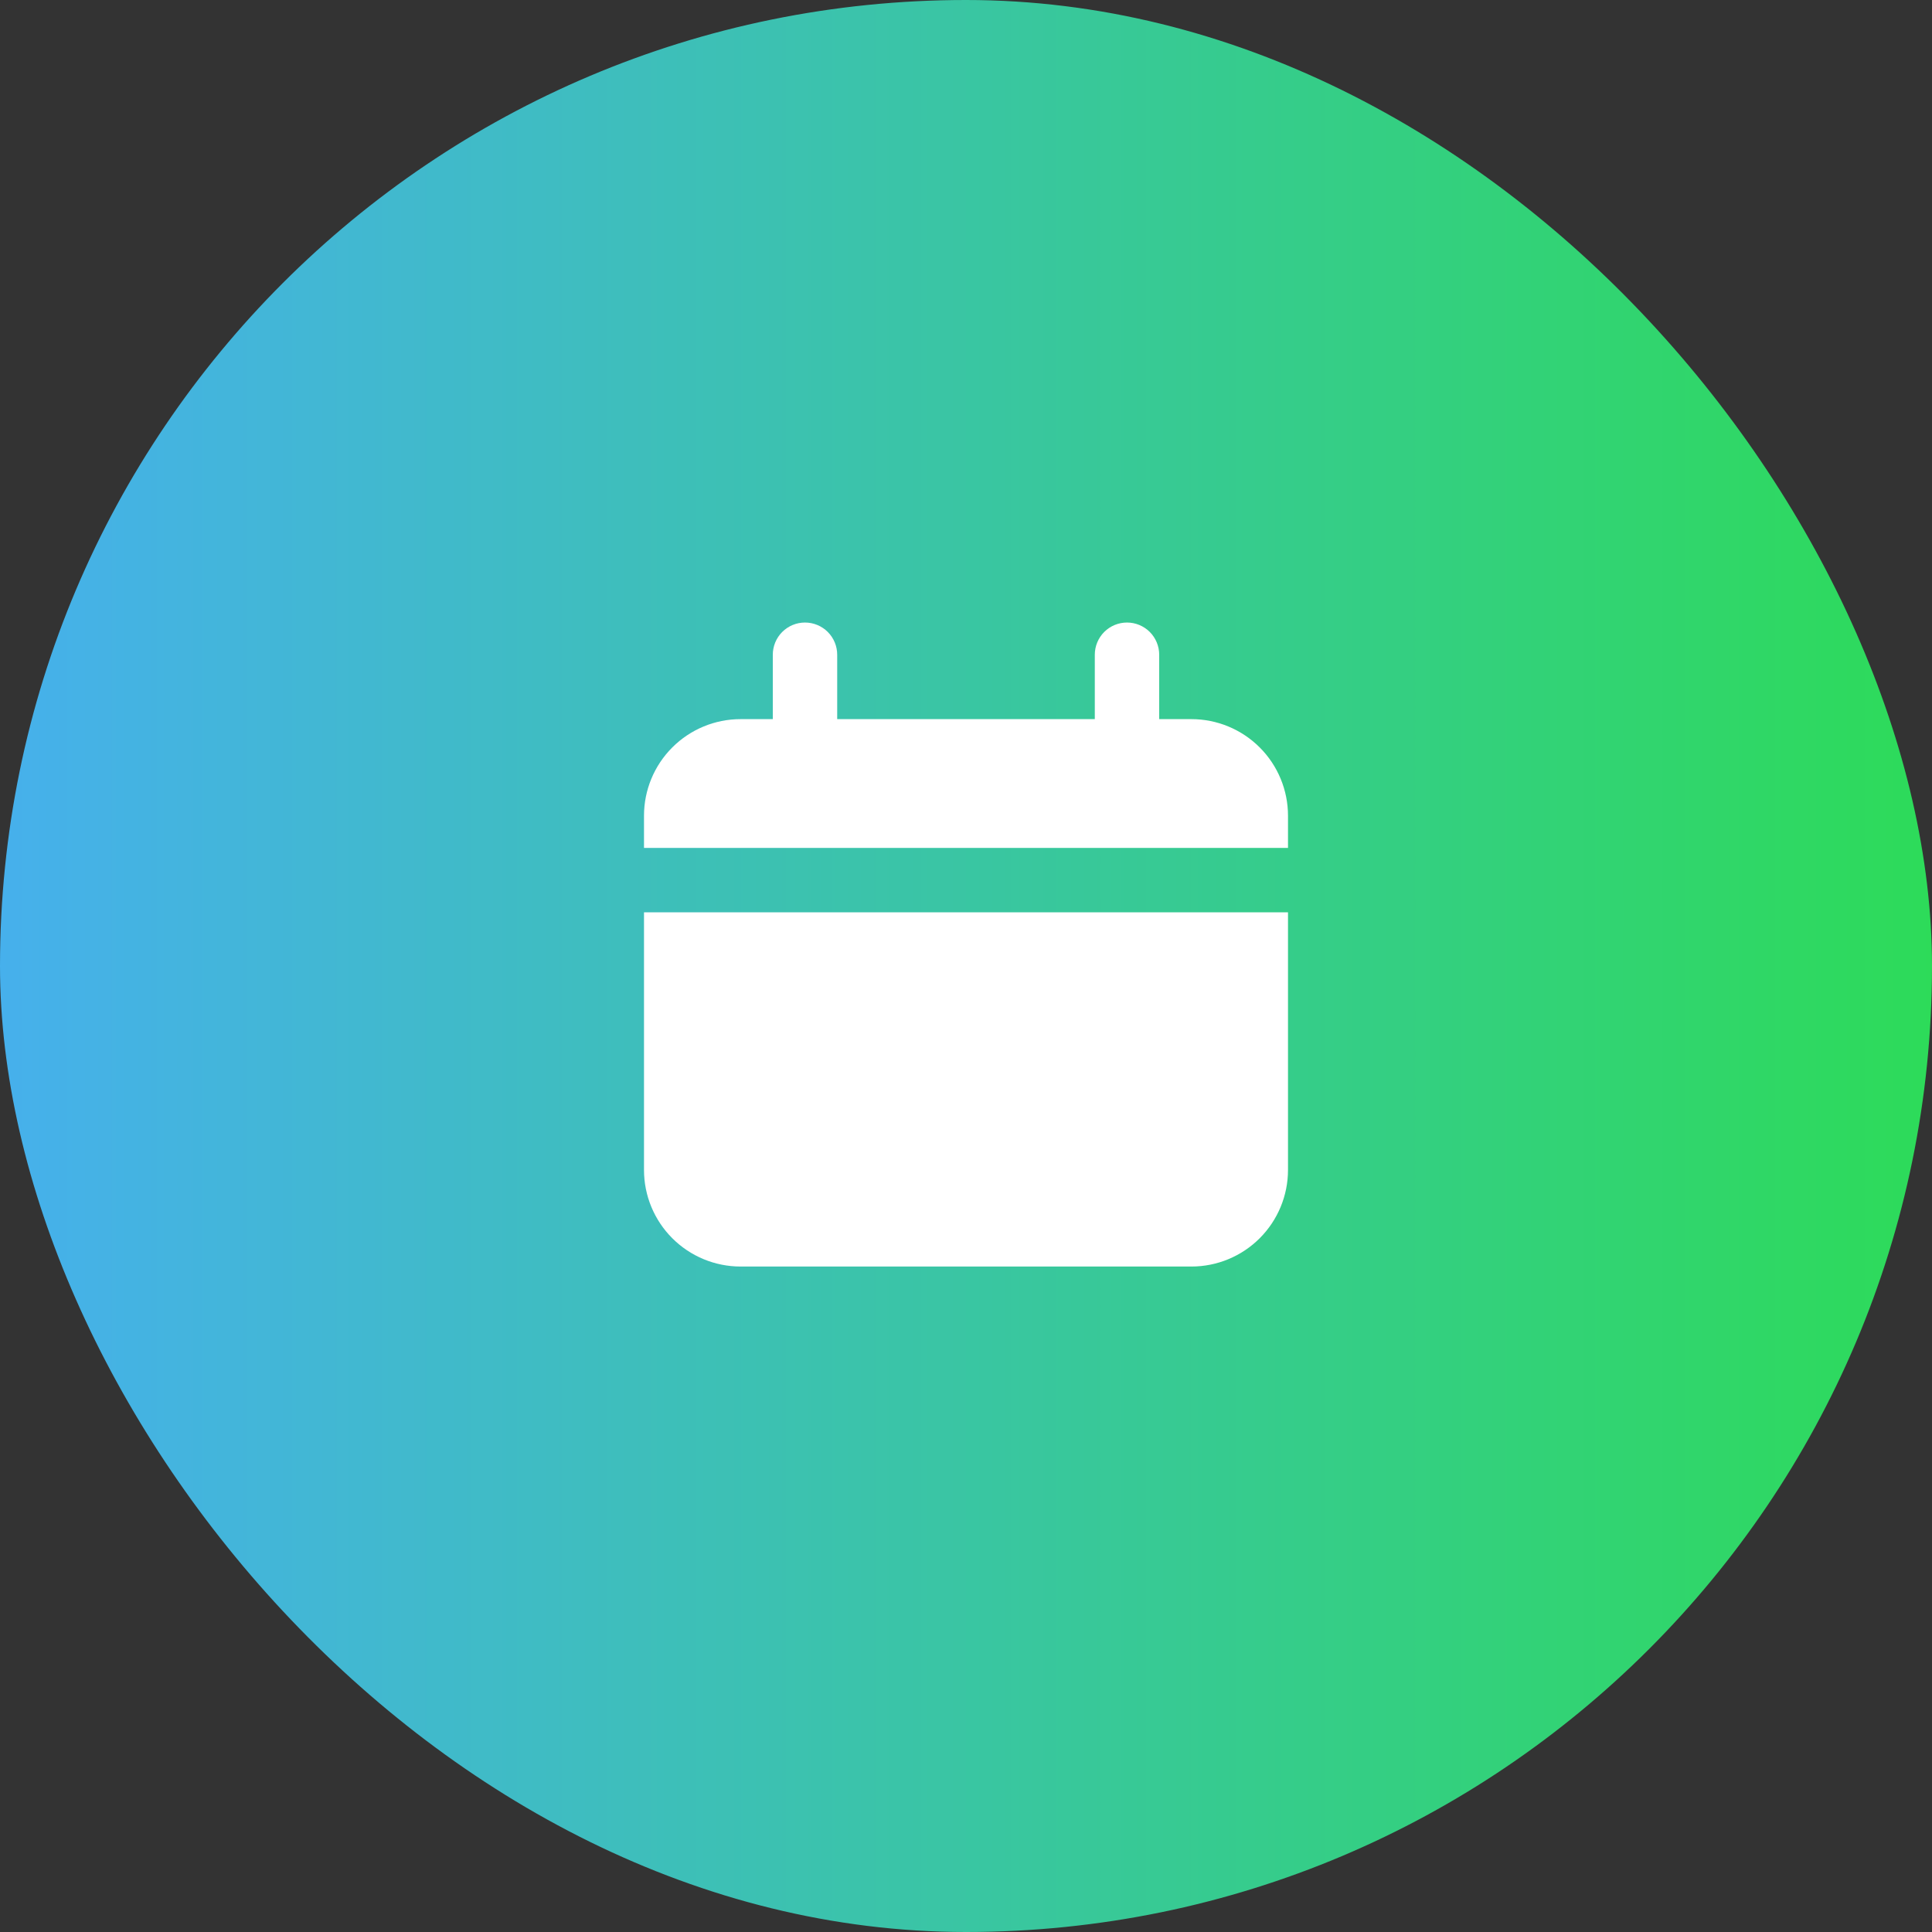
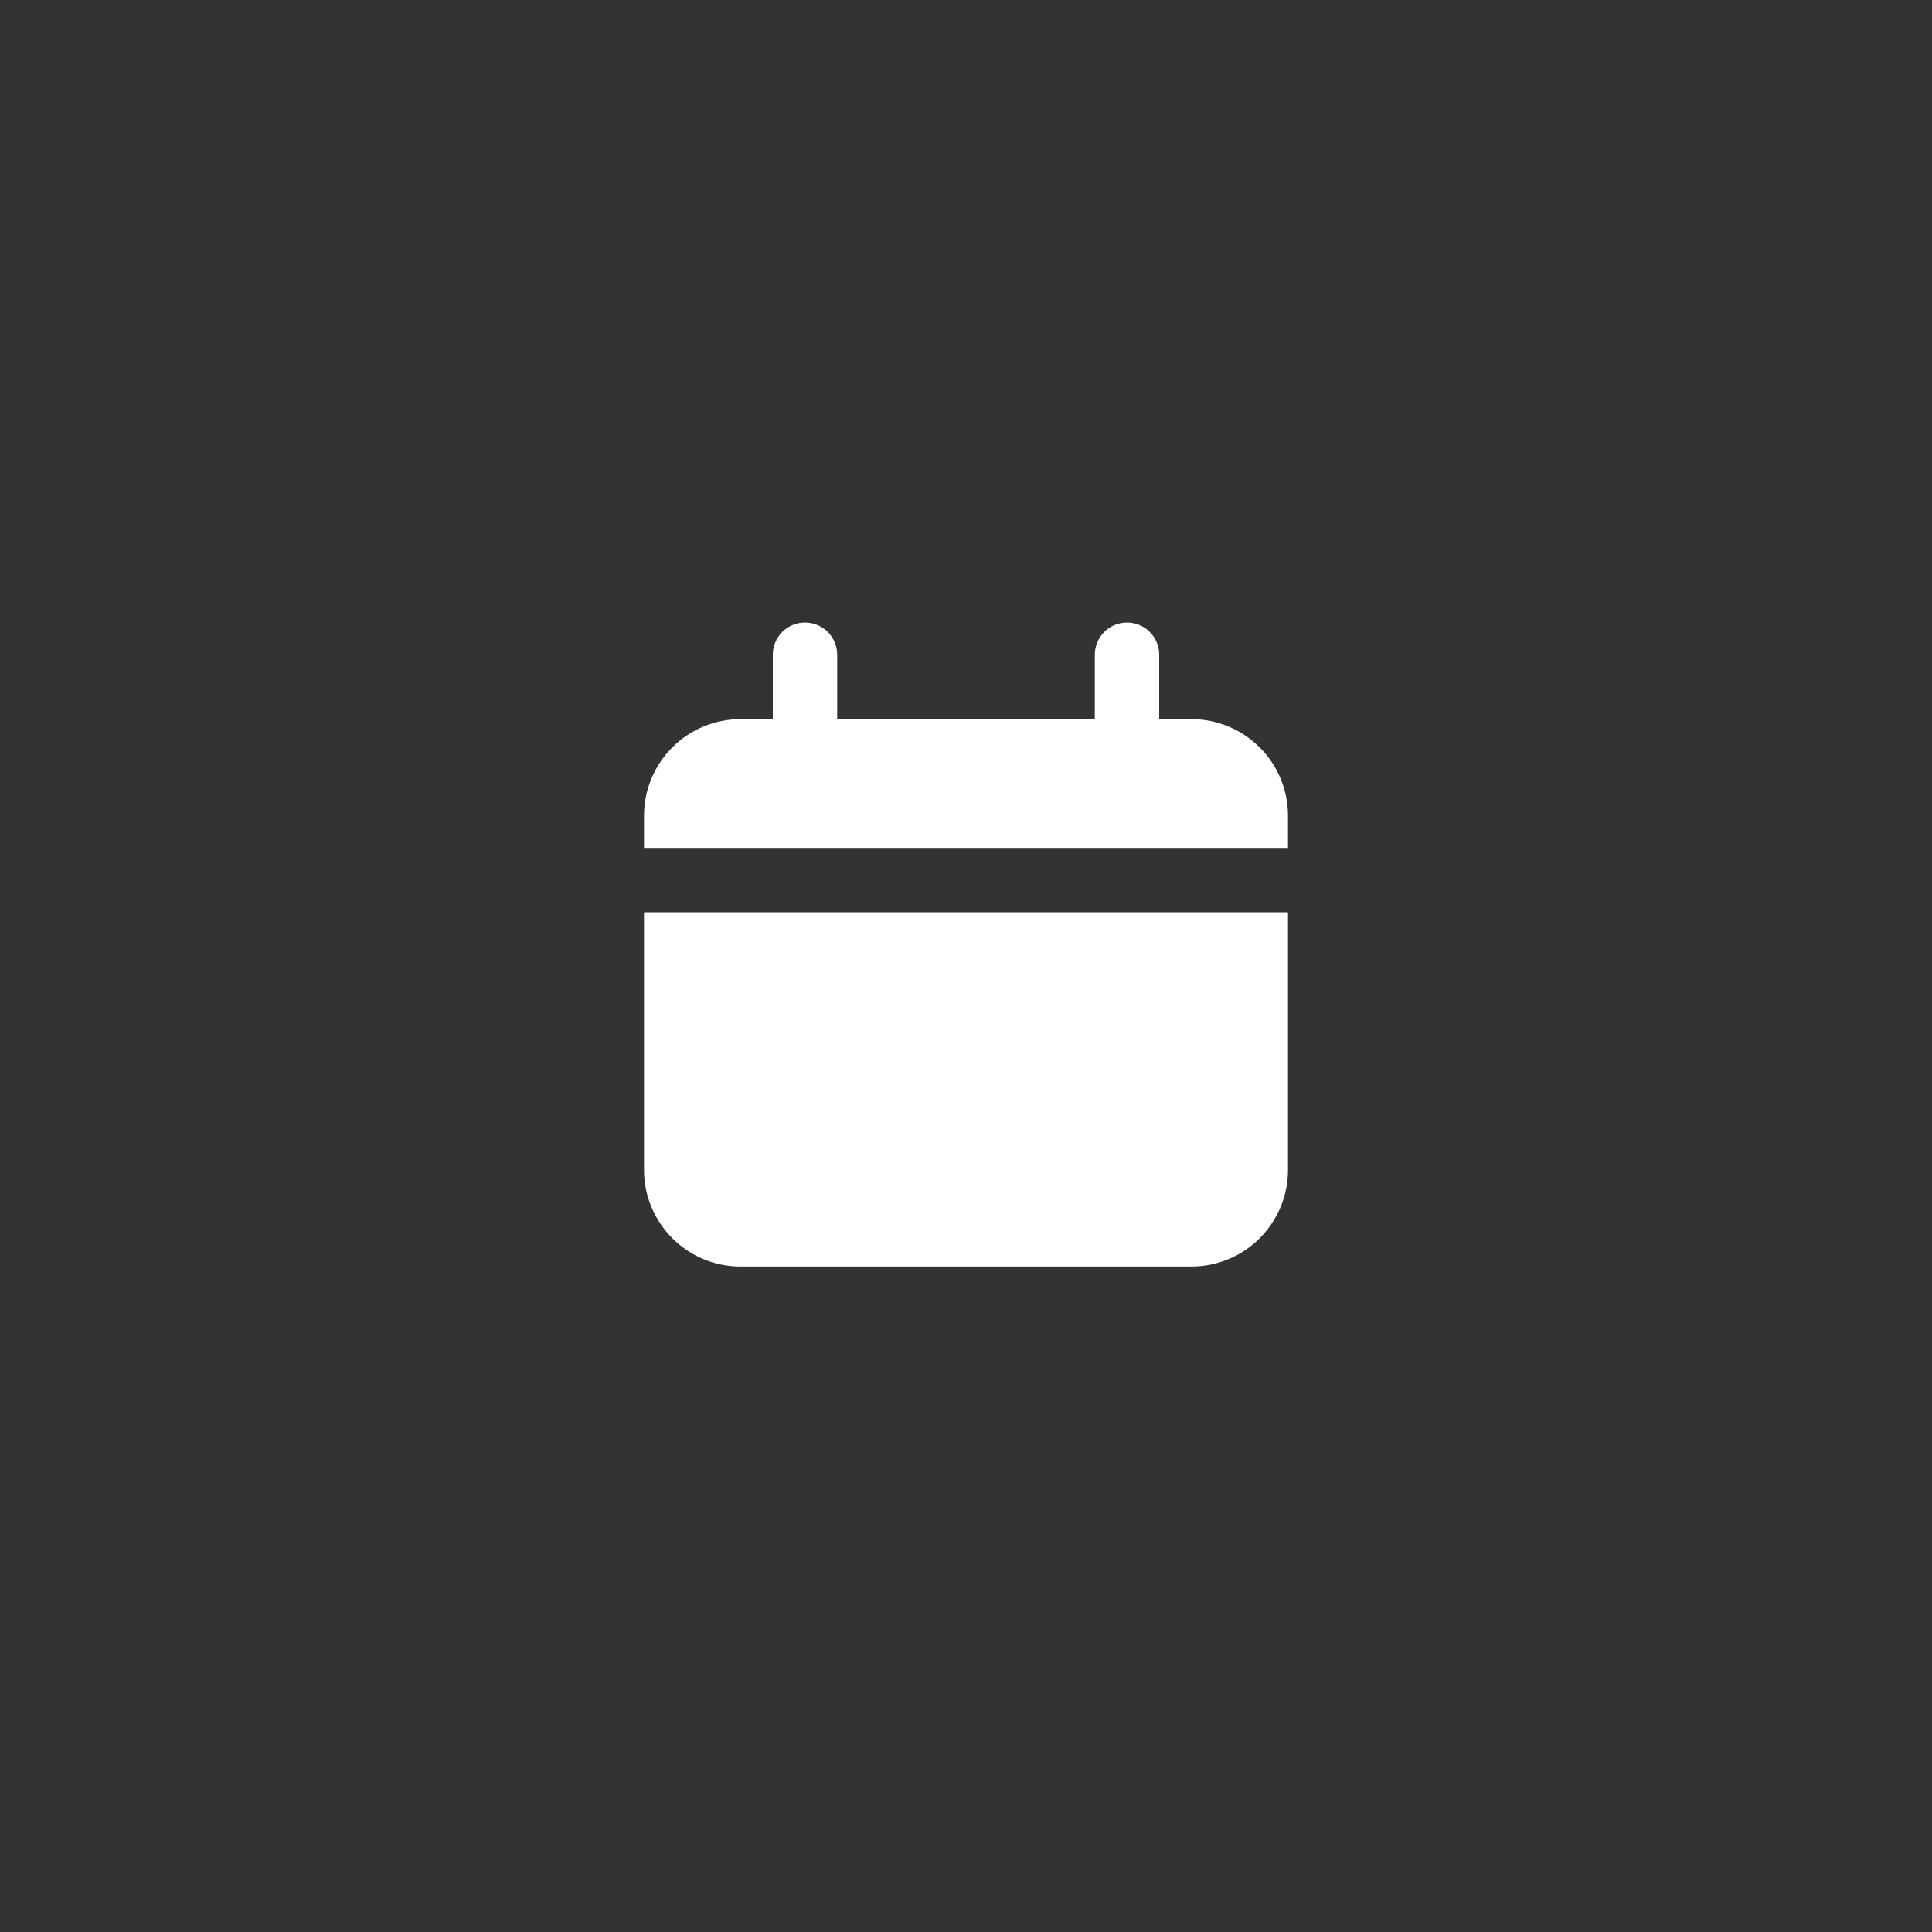
<svg xmlns="http://www.w3.org/2000/svg" width="90" height="90" viewBox="0 0 90 90" fill="none">
  <rect x="0" y="0" width="90" height="90" fill="#333333" stroke="none" />
-   <rect width="90" height="90" rx="45" fill="url(#paint0_linear_4389_424)" />
  <path d="M55.5 33.5H54V30.5C54 30.102 53.842 29.721 53.561 29.439C53.279 29.158 52.898 29 52.5 29C52.102 29 51.721 29.158 51.439 29.439C51.158 29.721 51 30.102 51 30.5V33.5H39V30.5C39 30.102 38.842 29.721 38.561 29.439C38.279 29.158 37.898 29 37.5 29C37.102 29 36.721 29.158 36.439 29.439C36.158 29.721 36 30.102 36 30.5V33.5H34.5C33.306 33.5 32.162 33.974 31.318 34.818C30.474 35.662 30 36.806 30 38V39.5H60V38C60 36.806 59.526 35.662 58.682 34.818C57.838 33.974 56.694 33.5 55.5 33.5ZM30 54.5C30 55.694 30.474 56.838 31.318 57.682C32.162 58.526 33.306 59 34.5 59H55.5C56.694 59 57.838 58.526 58.682 57.682C59.526 56.838 60 55.694 60 54.5V42.5H30V54.5Z" fill="white" />
  <defs>
    <linearGradient id="paint0_linear_4389_424" x1="0" y1="45" x2="90" y2="45" gradientUnits="userSpaceOnUse">
      <stop stop-color="#46B0EC" />
      <stop offset="1" stop-color="#2DDB59" />
    </linearGradient>
  </defs>
</svg>